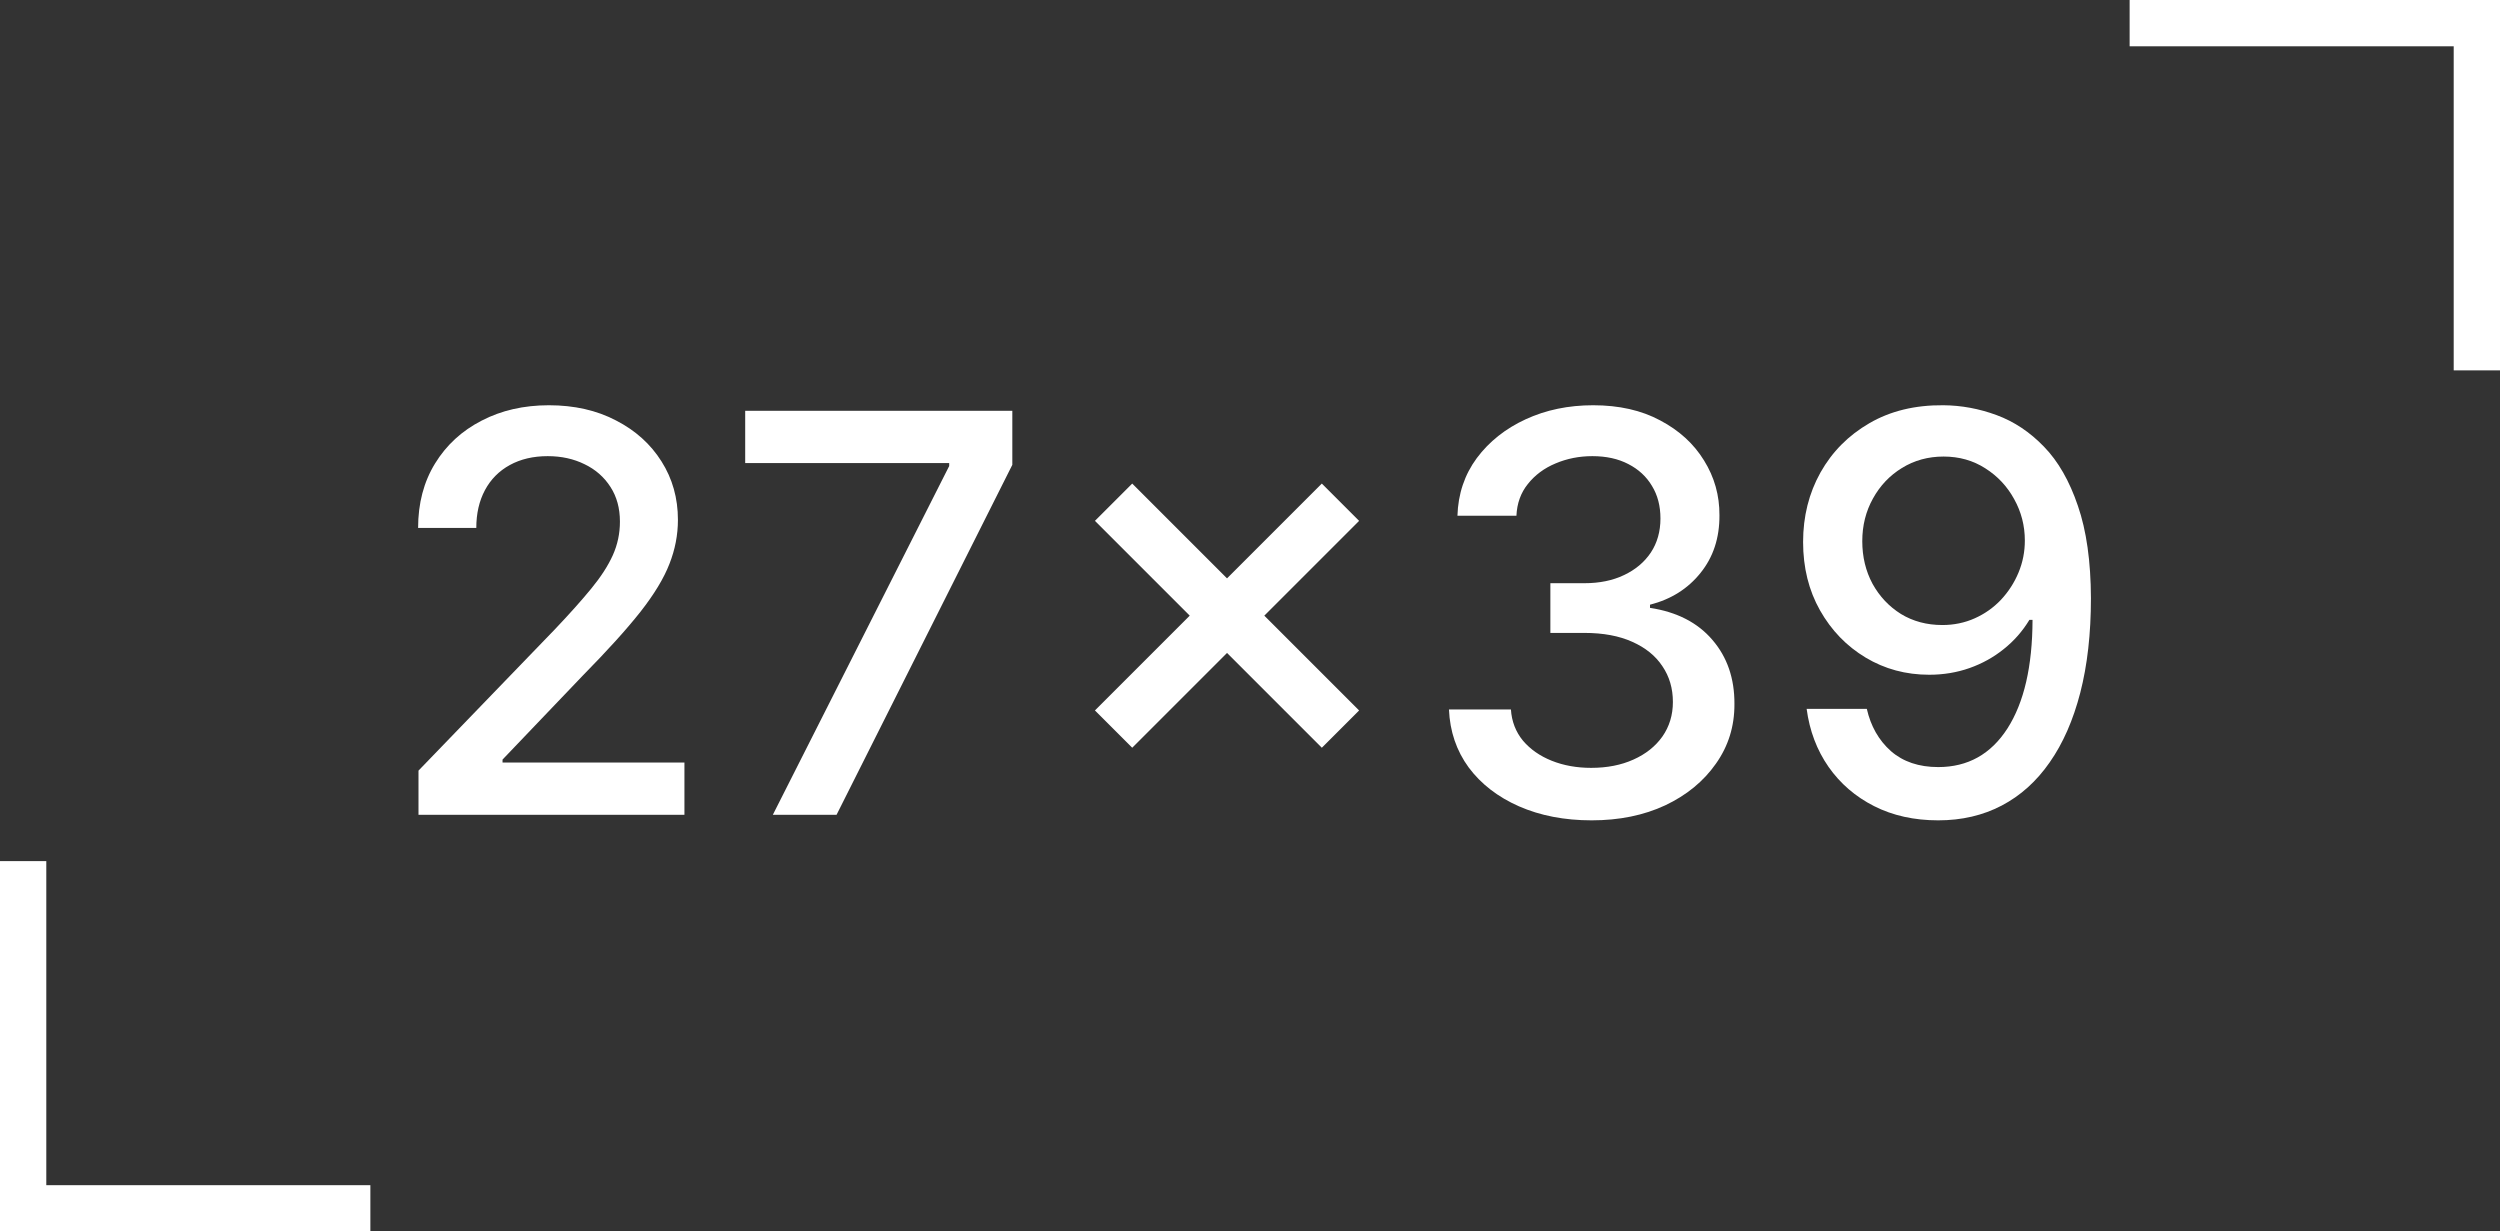
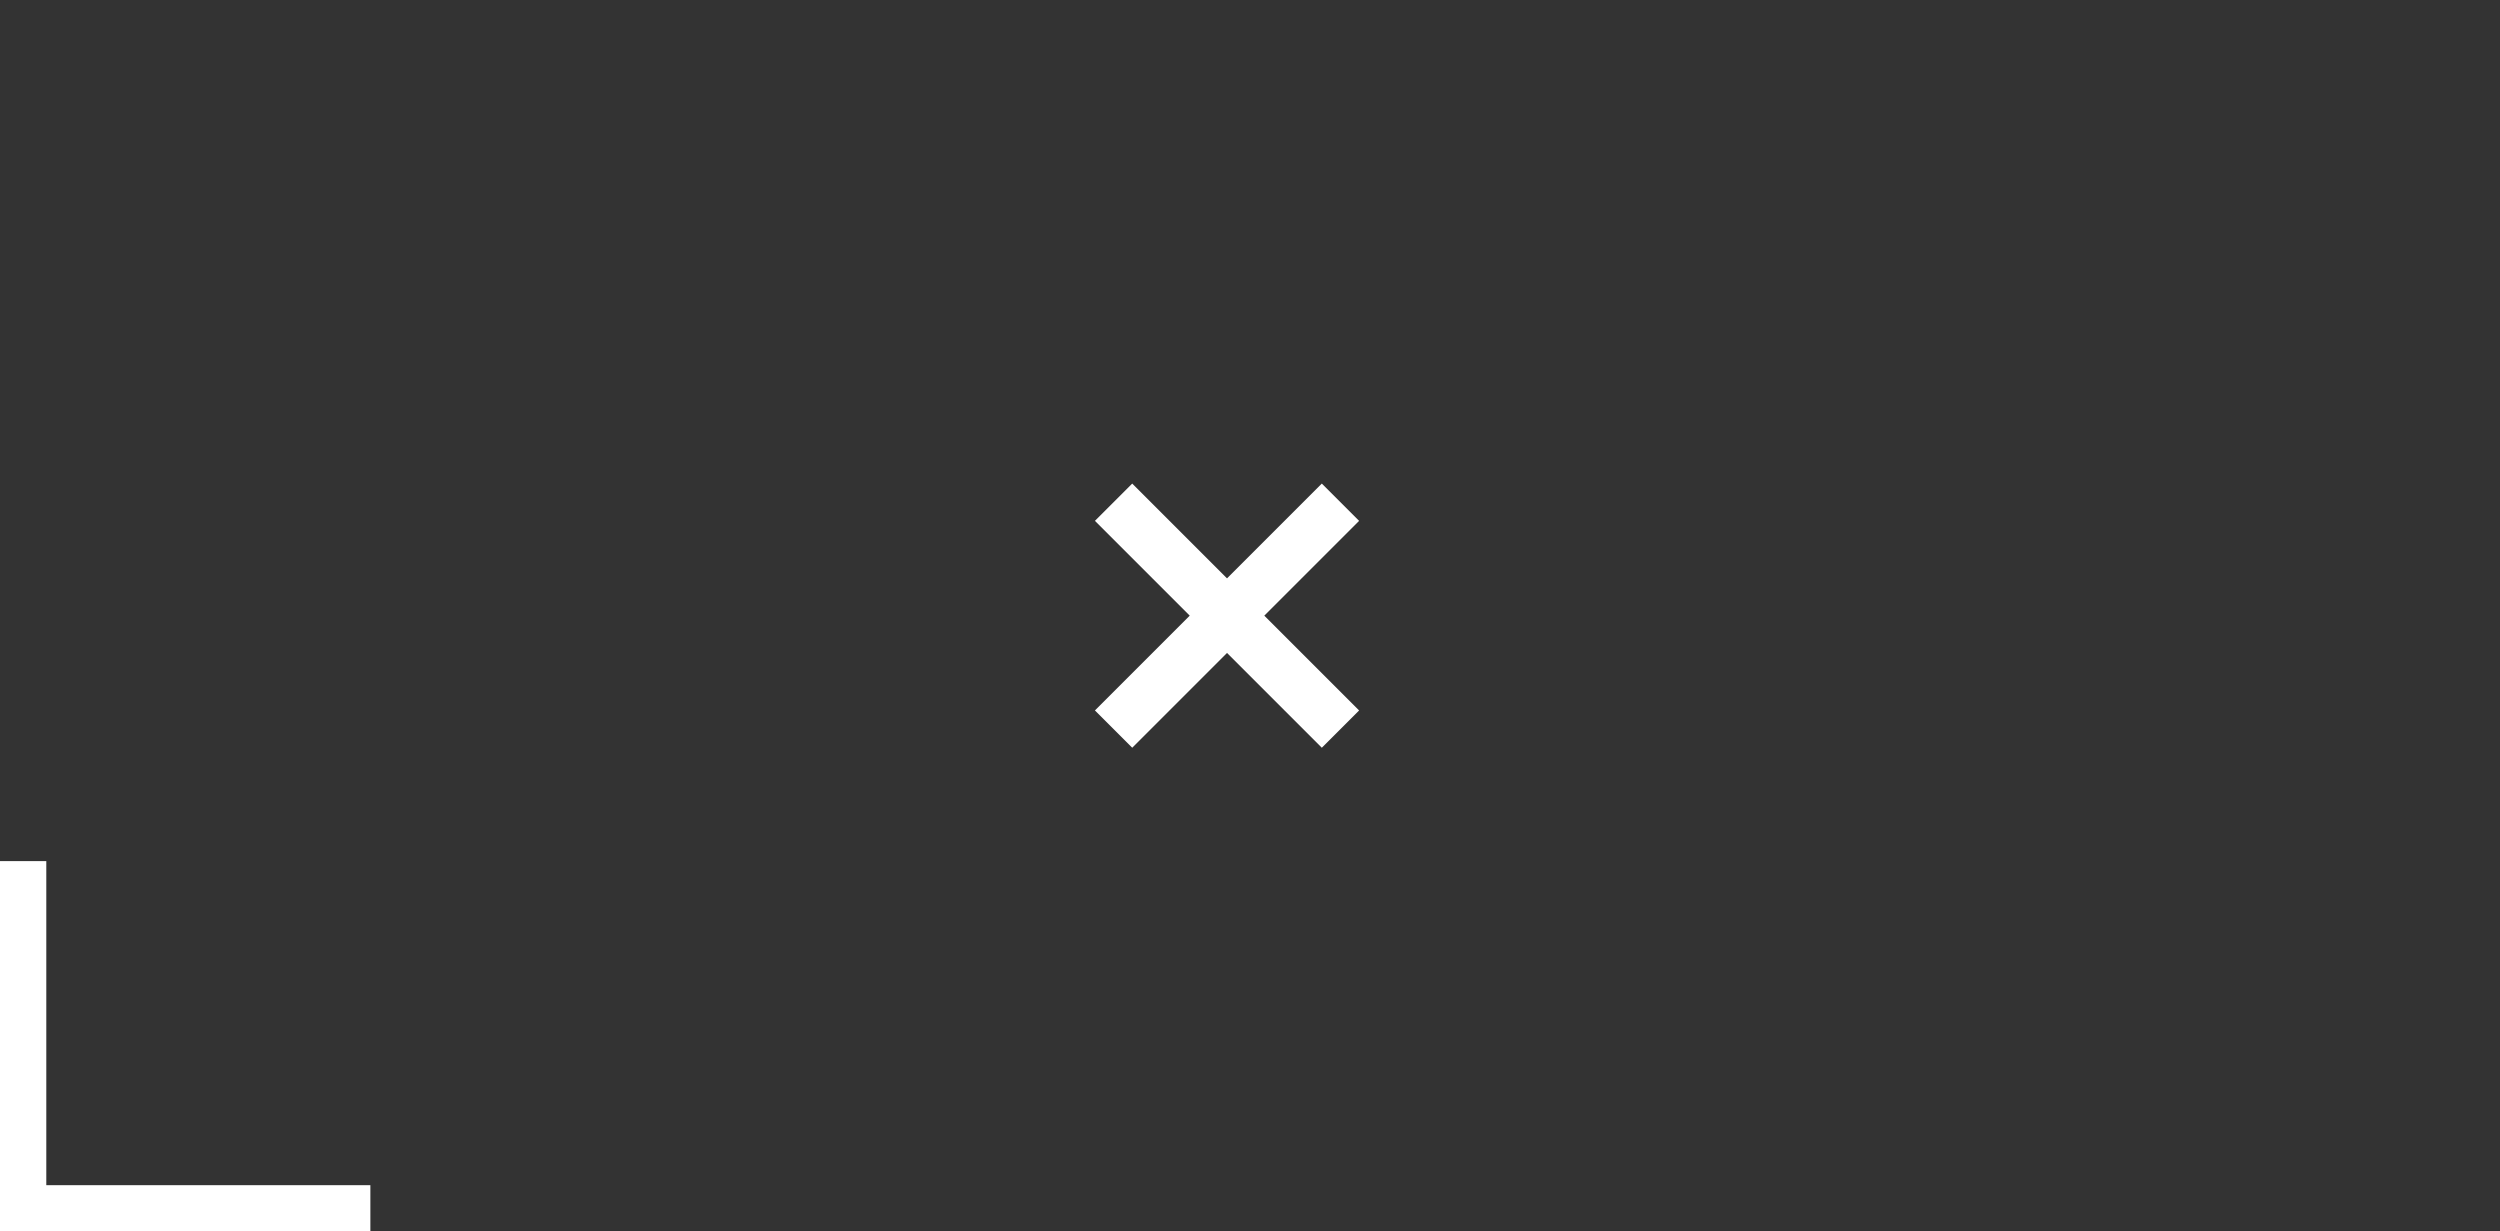
<svg xmlns="http://www.w3.org/2000/svg" width="270" height="133" viewBox="0 0 270 133" fill="none">
  <rect x="0" y="0" width="270" height="133" fill="#333333" stroke="none" />
-   <path d="M270 0H230V5H265V40H270V0Z" fill="white" />
  <path d="M0 133H40V128H5V93H0V133Z" fill="white" />
-   <path d="M45.197 88V83.227L59.963 67.929C61.54 66.267 62.84 64.811 63.862 63.561C64.899 62.297 65.673 61.097 66.185 59.96C66.696 58.824 66.952 57.617 66.952 56.338C66.952 54.889 66.611 53.639 65.929 52.588C65.247 51.523 64.317 50.706 63.138 50.138C61.959 49.555 60.631 49.264 59.153 49.264C57.591 49.264 56.227 49.584 55.062 50.223C53.898 50.862 53.003 51.764 52.378 52.929C51.753 54.094 51.44 55.457 51.44 57.02H45.155C45.155 54.364 45.766 52.041 46.987 50.053C48.209 48.064 49.885 46.523 52.016 45.429C54.146 44.321 56.568 43.767 59.281 43.767C62.023 43.767 64.438 44.314 66.526 45.408C68.628 46.487 70.269 47.965 71.447 49.84C72.626 51.7 73.216 53.803 73.216 56.146C73.216 57.766 72.91 59.349 72.3 60.898C71.703 62.446 70.659 64.172 69.168 66.075C67.676 67.965 65.602 70.258 62.946 72.957L54.274 82.034V82.354H73.919V88H45.197Z" fill="white" />
-   <path d="M83.465 88L102.513 50.33V50.01H80.481V44.364H109.331V50.202L90.347 88H83.465Z" fill="white" />
  <path d="M142.756 80.756L118.253 56.253L122.28 52.226L146.783 76.729L142.756 80.756ZM122.28 80.756L118.253 76.729L142.756 52.226L146.783 56.253L122.28 80.756Z" fill="white" />
-   <path d="M171.893 88.597C168.967 88.597 166.353 88.092 164.052 87.084C161.765 86.075 159.954 84.676 158.619 82.886C157.298 81.082 156.588 78.994 156.488 76.622H163.179C163.264 77.915 163.697 79.037 164.478 79.989C165.274 80.926 166.311 81.651 167.589 82.162C168.868 82.673 170.288 82.929 171.85 82.929C173.569 82.929 175.089 82.631 176.41 82.034C177.745 81.438 178.789 80.606 179.542 79.541C180.295 78.462 180.672 77.219 180.672 75.812C180.672 74.349 180.295 73.064 179.542 71.956C178.804 70.834 177.717 69.953 176.282 69.314C174.862 68.675 173.143 68.355 171.126 68.355H167.44V62.986H171.126C172.745 62.986 174.166 62.695 175.387 62.112C176.623 61.53 177.589 60.72 178.285 59.683C178.981 58.632 179.329 57.403 179.329 55.997C179.329 54.648 179.024 53.476 178.413 52.481C177.816 51.473 176.964 50.685 175.856 50.117C174.762 49.548 173.47 49.264 171.978 49.264C170.558 49.264 169.23 49.527 167.994 50.053C166.772 50.564 165.778 51.303 165.011 52.269C164.244 53.22 163.832 54.364 163.775 55.699H157.404C157.476 53.341 158.172 51.267 159.493 49.477C160.828 47.688 162.589 46.288 164.777 45.28C166.964 44.271 169.393 43.767 172.064 43.767C174.862 43.767 177.277 44.314 179.308 45.408C181.353 46.487 182.93 47.929 184.038 49.733C185.16 51.537 185.714 53.511 185.7 55.656C185.714 58.099 185.032 60.173 183.654 61.878C182.291 63.582 180.473 64.726 178.2 65.308V65.649C181.098 66.09 183.342 67.24 184.933 69.101C186.538 70.962 187.333 73.27 187.319 76.026C187.333 78.426 186.666 80.578 185.316 82.481C183.981 84.385 182.156 85.883 179.841 86.977C177.525 88.057 174.876 88.597 171.893 88.597Z" fill="white" />
-   <path d="M209.883 43.767C211.829 43.781 213.747 44.136 215.636 44.832C217.525 45.528 219.23 46.665 220.75 48.242C222.284 49.818 223.505 51.949 224.414 54.633C225.338 57.304 225.806 60.628 225.821 64.605C225.821 68.426 225.437 71.828 224.67 74.811C223.903 77.78 222.802 80.287 221.368 82.332C219.947 84.378 218.221 85.933 216.19 86.999C214.159 88.064 211.872 88.597 209.329 88.597C206.73 88.597 204.422 88.085 202.404 87.062C200.387 86.04 198.747 84.626 197.483 82.822C196.218 81.004 195.43 78.916 195.118 76.558H201.616C202.042 78.433 202.909 79.953 204.216 81.118C205.537 82.269 207.241 82.844 209.329 82.844C212.525 82.844 215.018 81.452 216.808 78.668C218.598 75.869 219.5 71.963 219.514 66.949H219.173C218.434 68.17 217.511 69.222 216.403 70.102C215.309 70.983 214.081 71.665 212.717 72.148C211.353 72.631 209.897 72.872 208.349 72.872C205.835 72.872 203.548 72.254 201.488 71.019C199.429 69.783 197.788 68.085 196.566 65.926C195.345 63.767 194.734 61.303 194.734 58.533C194.734 55.777 195.359 53.277 196.609 51.033C197.873 48.788 199.635 47.013 201.893 45.706C204.166 44.385 206.829 43.739 209.883 43.767ZM209.904 49.307C208.243 49.307 206.744 49.719 205.409 50.543C204.088 51.352 203.044 52.453 202.277 53.845C201.51 55.223 201.126 56.757 201.126 58.447C201.126 60.138 201.495 61.672 202.234 63.05C202.987 64.413 204.01 65.5 205.302 66.31C206.609 67.105 208.101 67.503 209.777 67.503C211.027 67.503 212.191 67.261 213.271 66.778C214.35 66.296 215.295 65.628 216.105 64.776C216.914 63.909 217.547 62.929 218.001 61.835C218.456 60.742 218.683 59.591 218.683 58.383C218.683 56.778 218.299 55.287 217.532 53.909C216.779 52.531 215.743 51.423 214.422 50.585C213.1 49.733 211.595 49.307 209.904 49.307Z" fill="white" />
</svg>